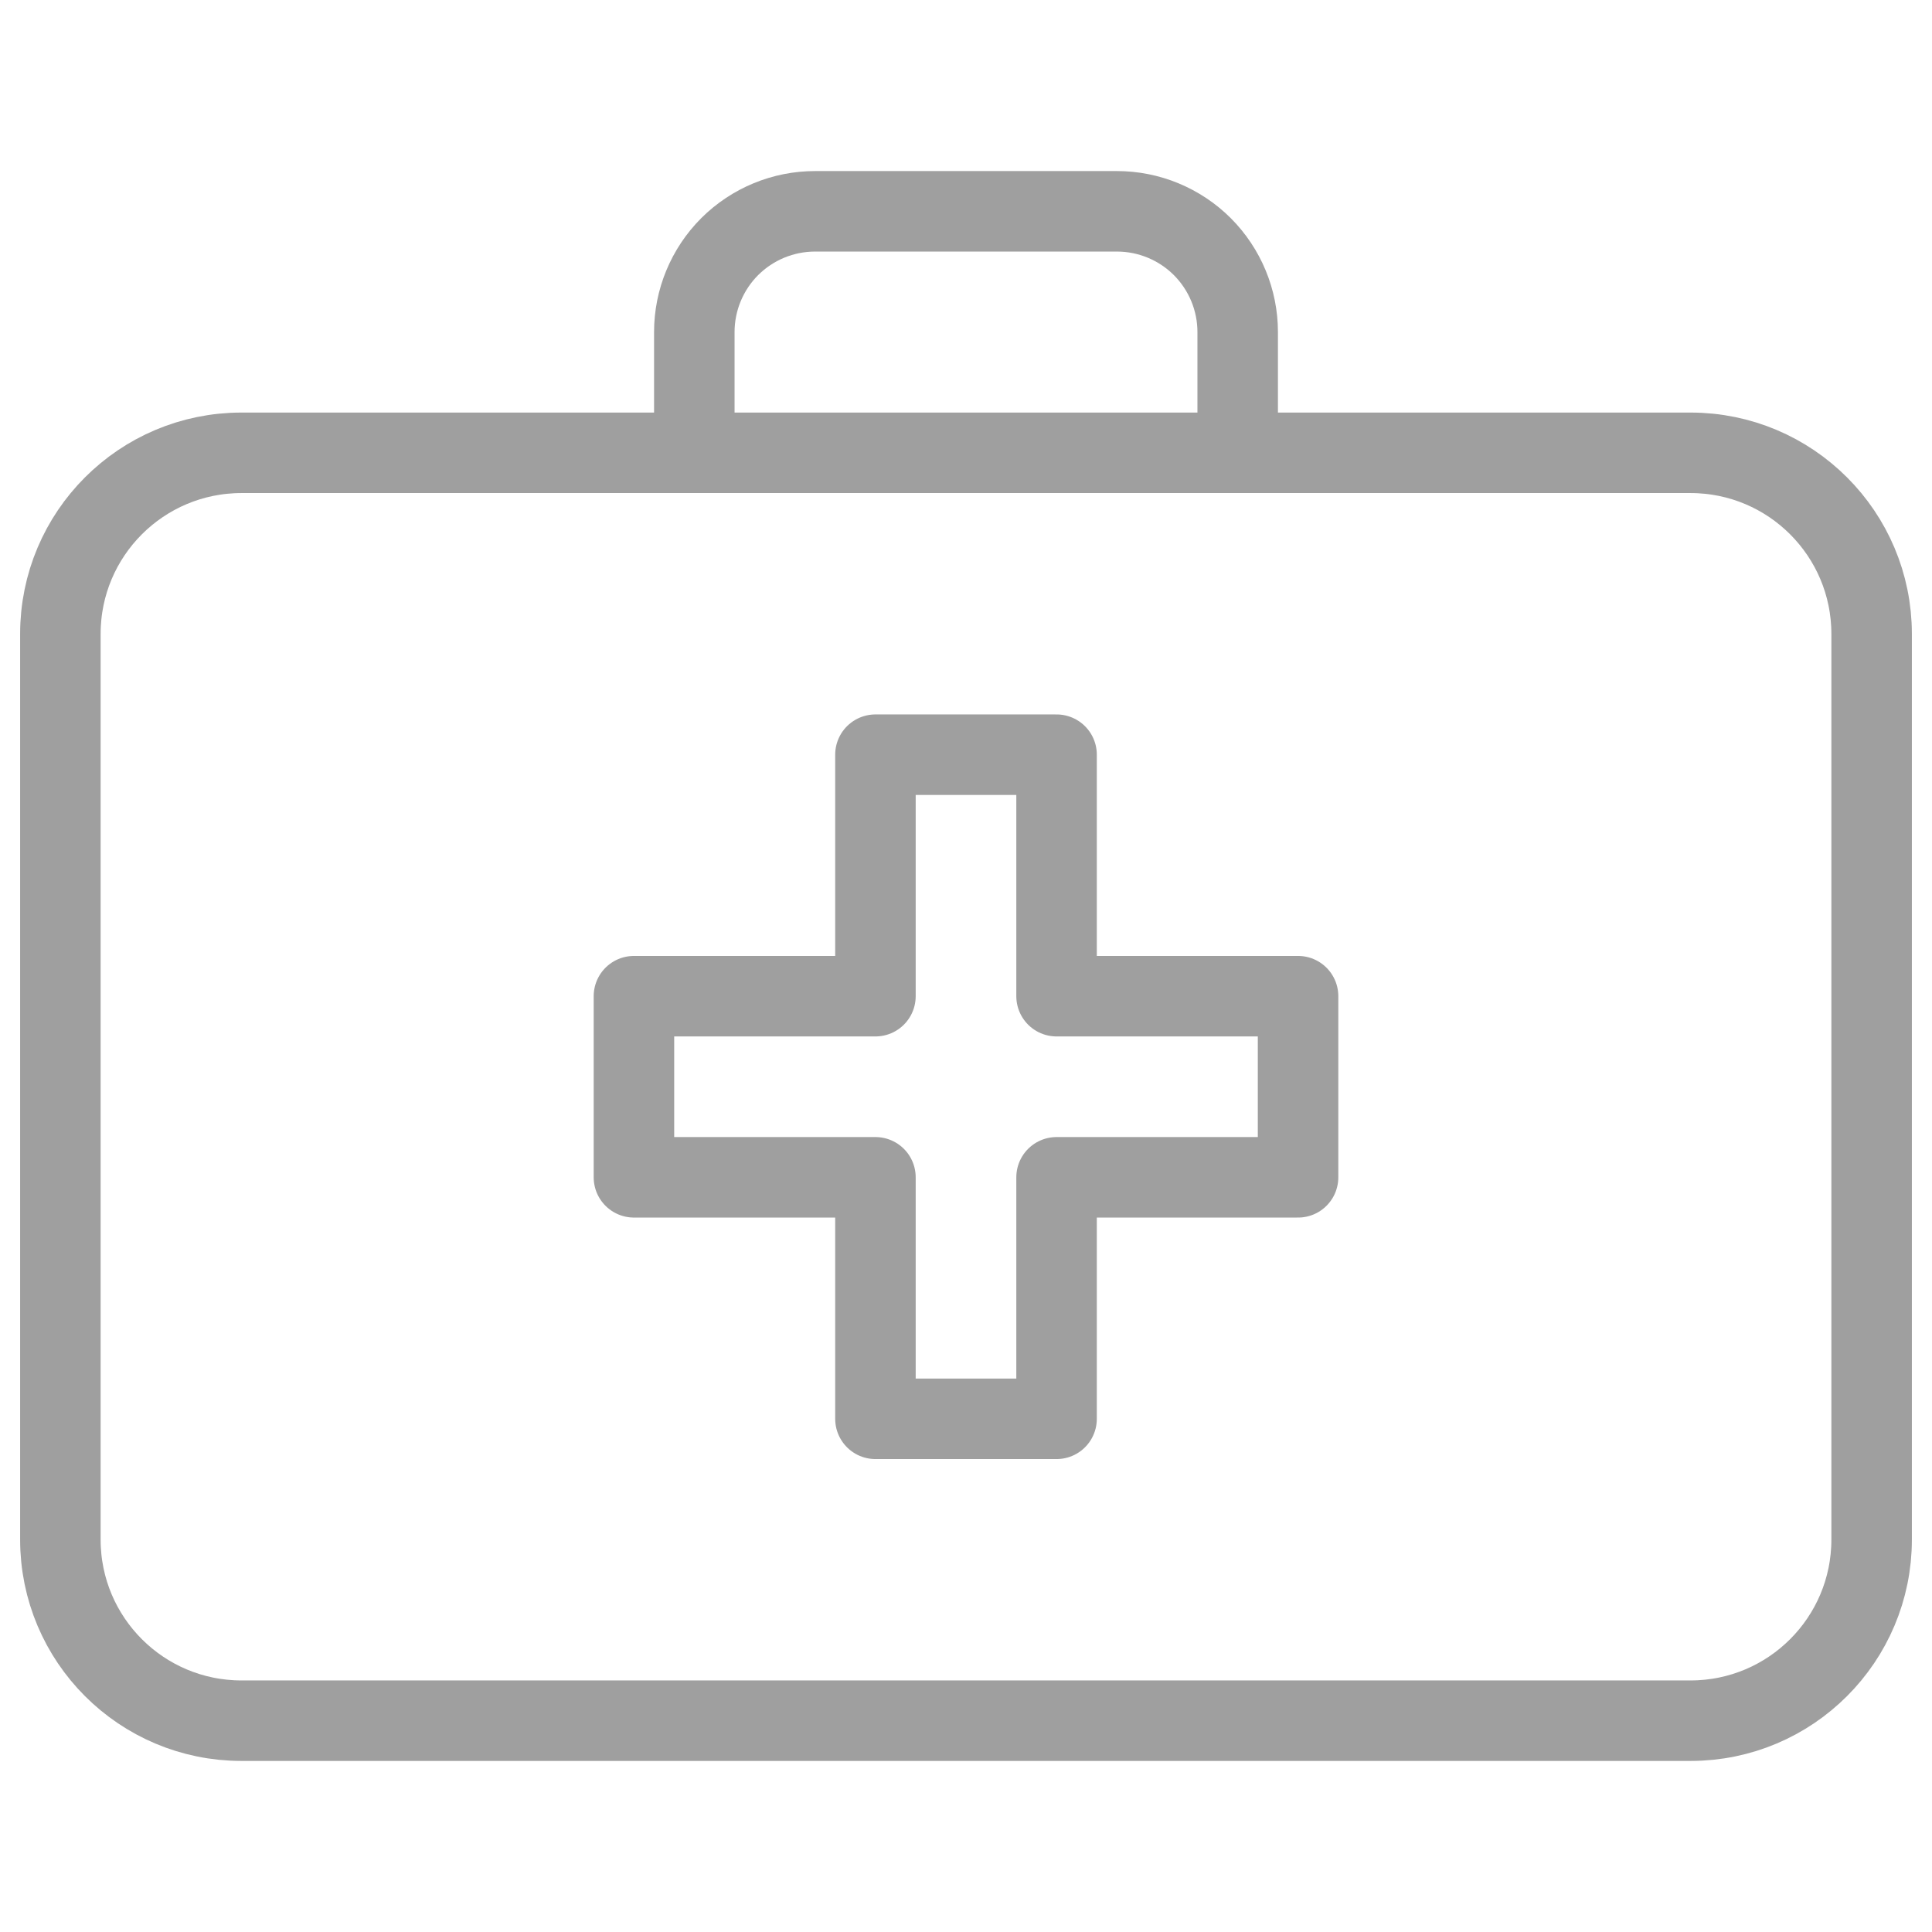
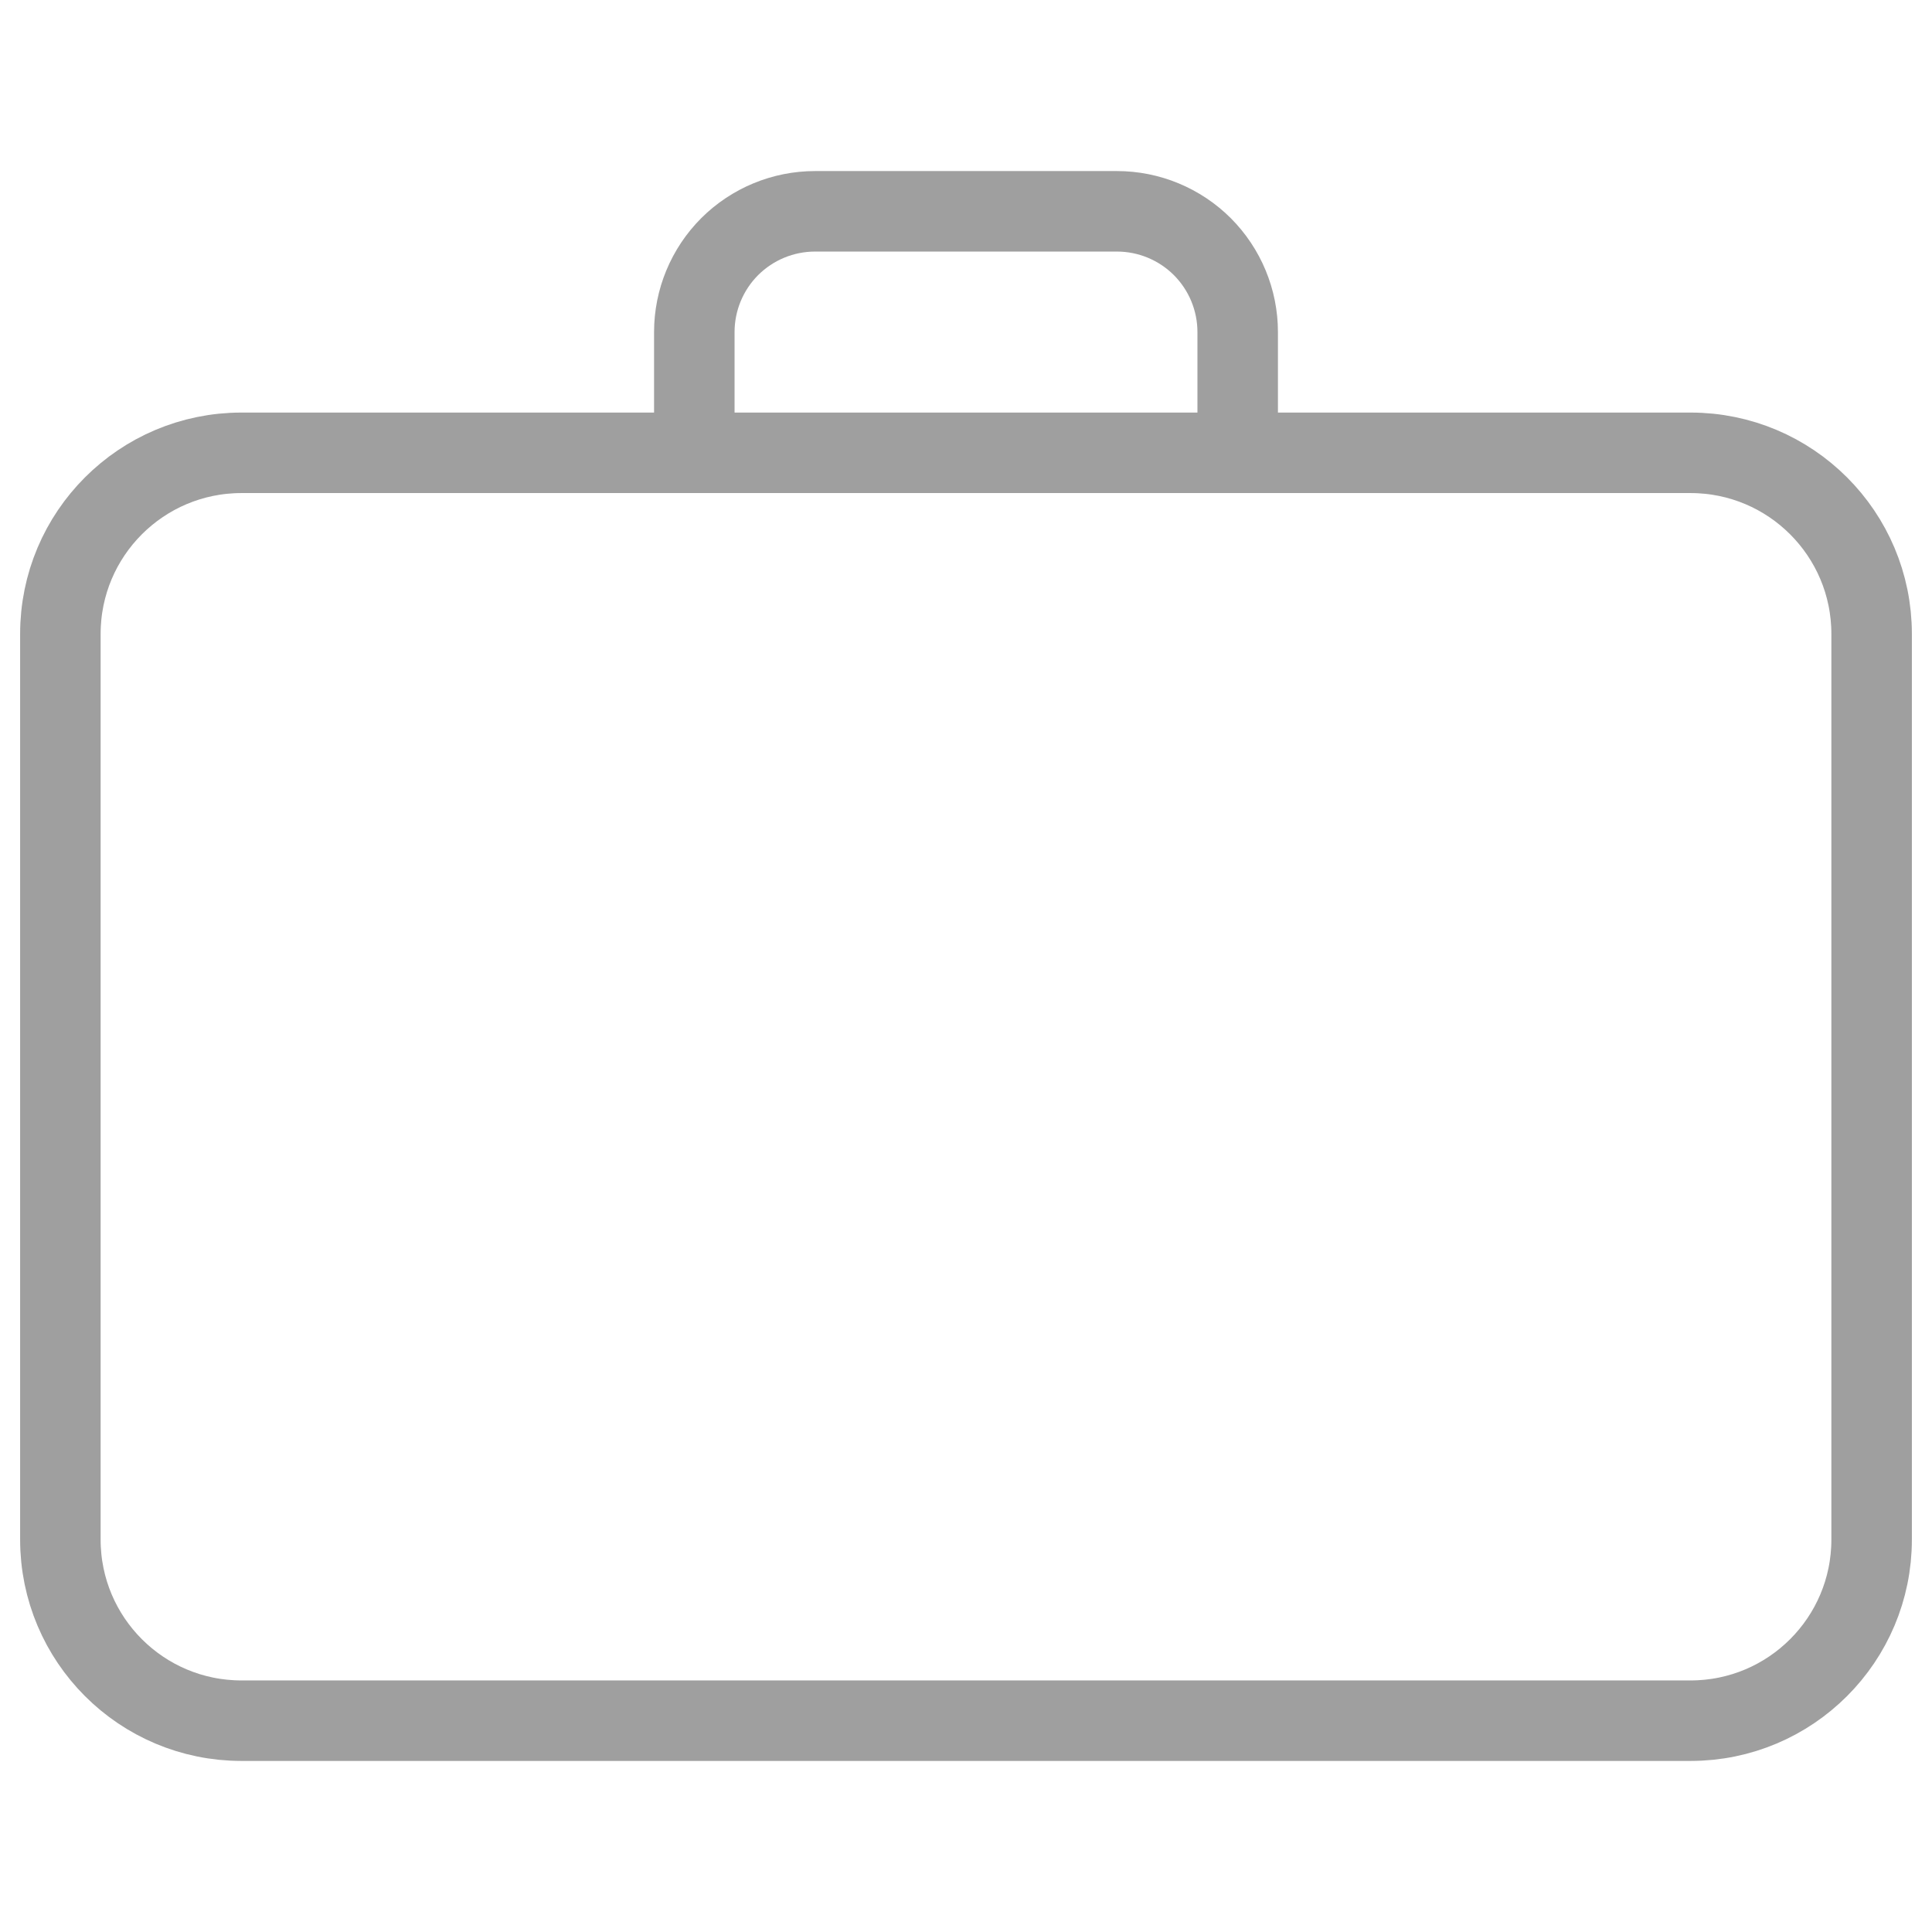
<svg xmlns="http://www.w3.org/2000/svg" width="24" height="24" viewBox="0 0 24 24" fill="none">
-   <path d="M16.125 12.375H13.125V9.375H10.875V12.375H7.875V14.625H10.875V17.625H13.125V14.625H16.125V12.375Z" stroke="#9F9F9F" stroke-miterlimit="10" stroke-linecap="round" stroke-linejoin="round" />
  <path d="M21 5.625H3C1.757 5.625 0.75 6.632 0.75 7.875V19.125C0.75 20.368 1.757 21.375 3 21.375H21C22.243 21.375 23.25 20.368 23.25 19.125V7.875C23.25 6.632 22.243 5.625 21 5.625Z" stroke="#9F9F9F" stroke-miterlimit="10" stroke-linecap="round" stroke-linejoin="round" />
  <path d="M8.625 5.625V4.125C8.625 3.727 8.783 3.346 9.064 3.064C9.346 2.783 9.727 2.625 10.125 2.625H13.875C14.273 2.625 14.654 2.783 14.936 3.064C15.217 3.346 15.375 3.727 15.375 4.125V5.625" stroke="#9F9F9F" stroke-miterlimit="10" stroke-linecap="round" stroke-linejoin="round" />
</svg>